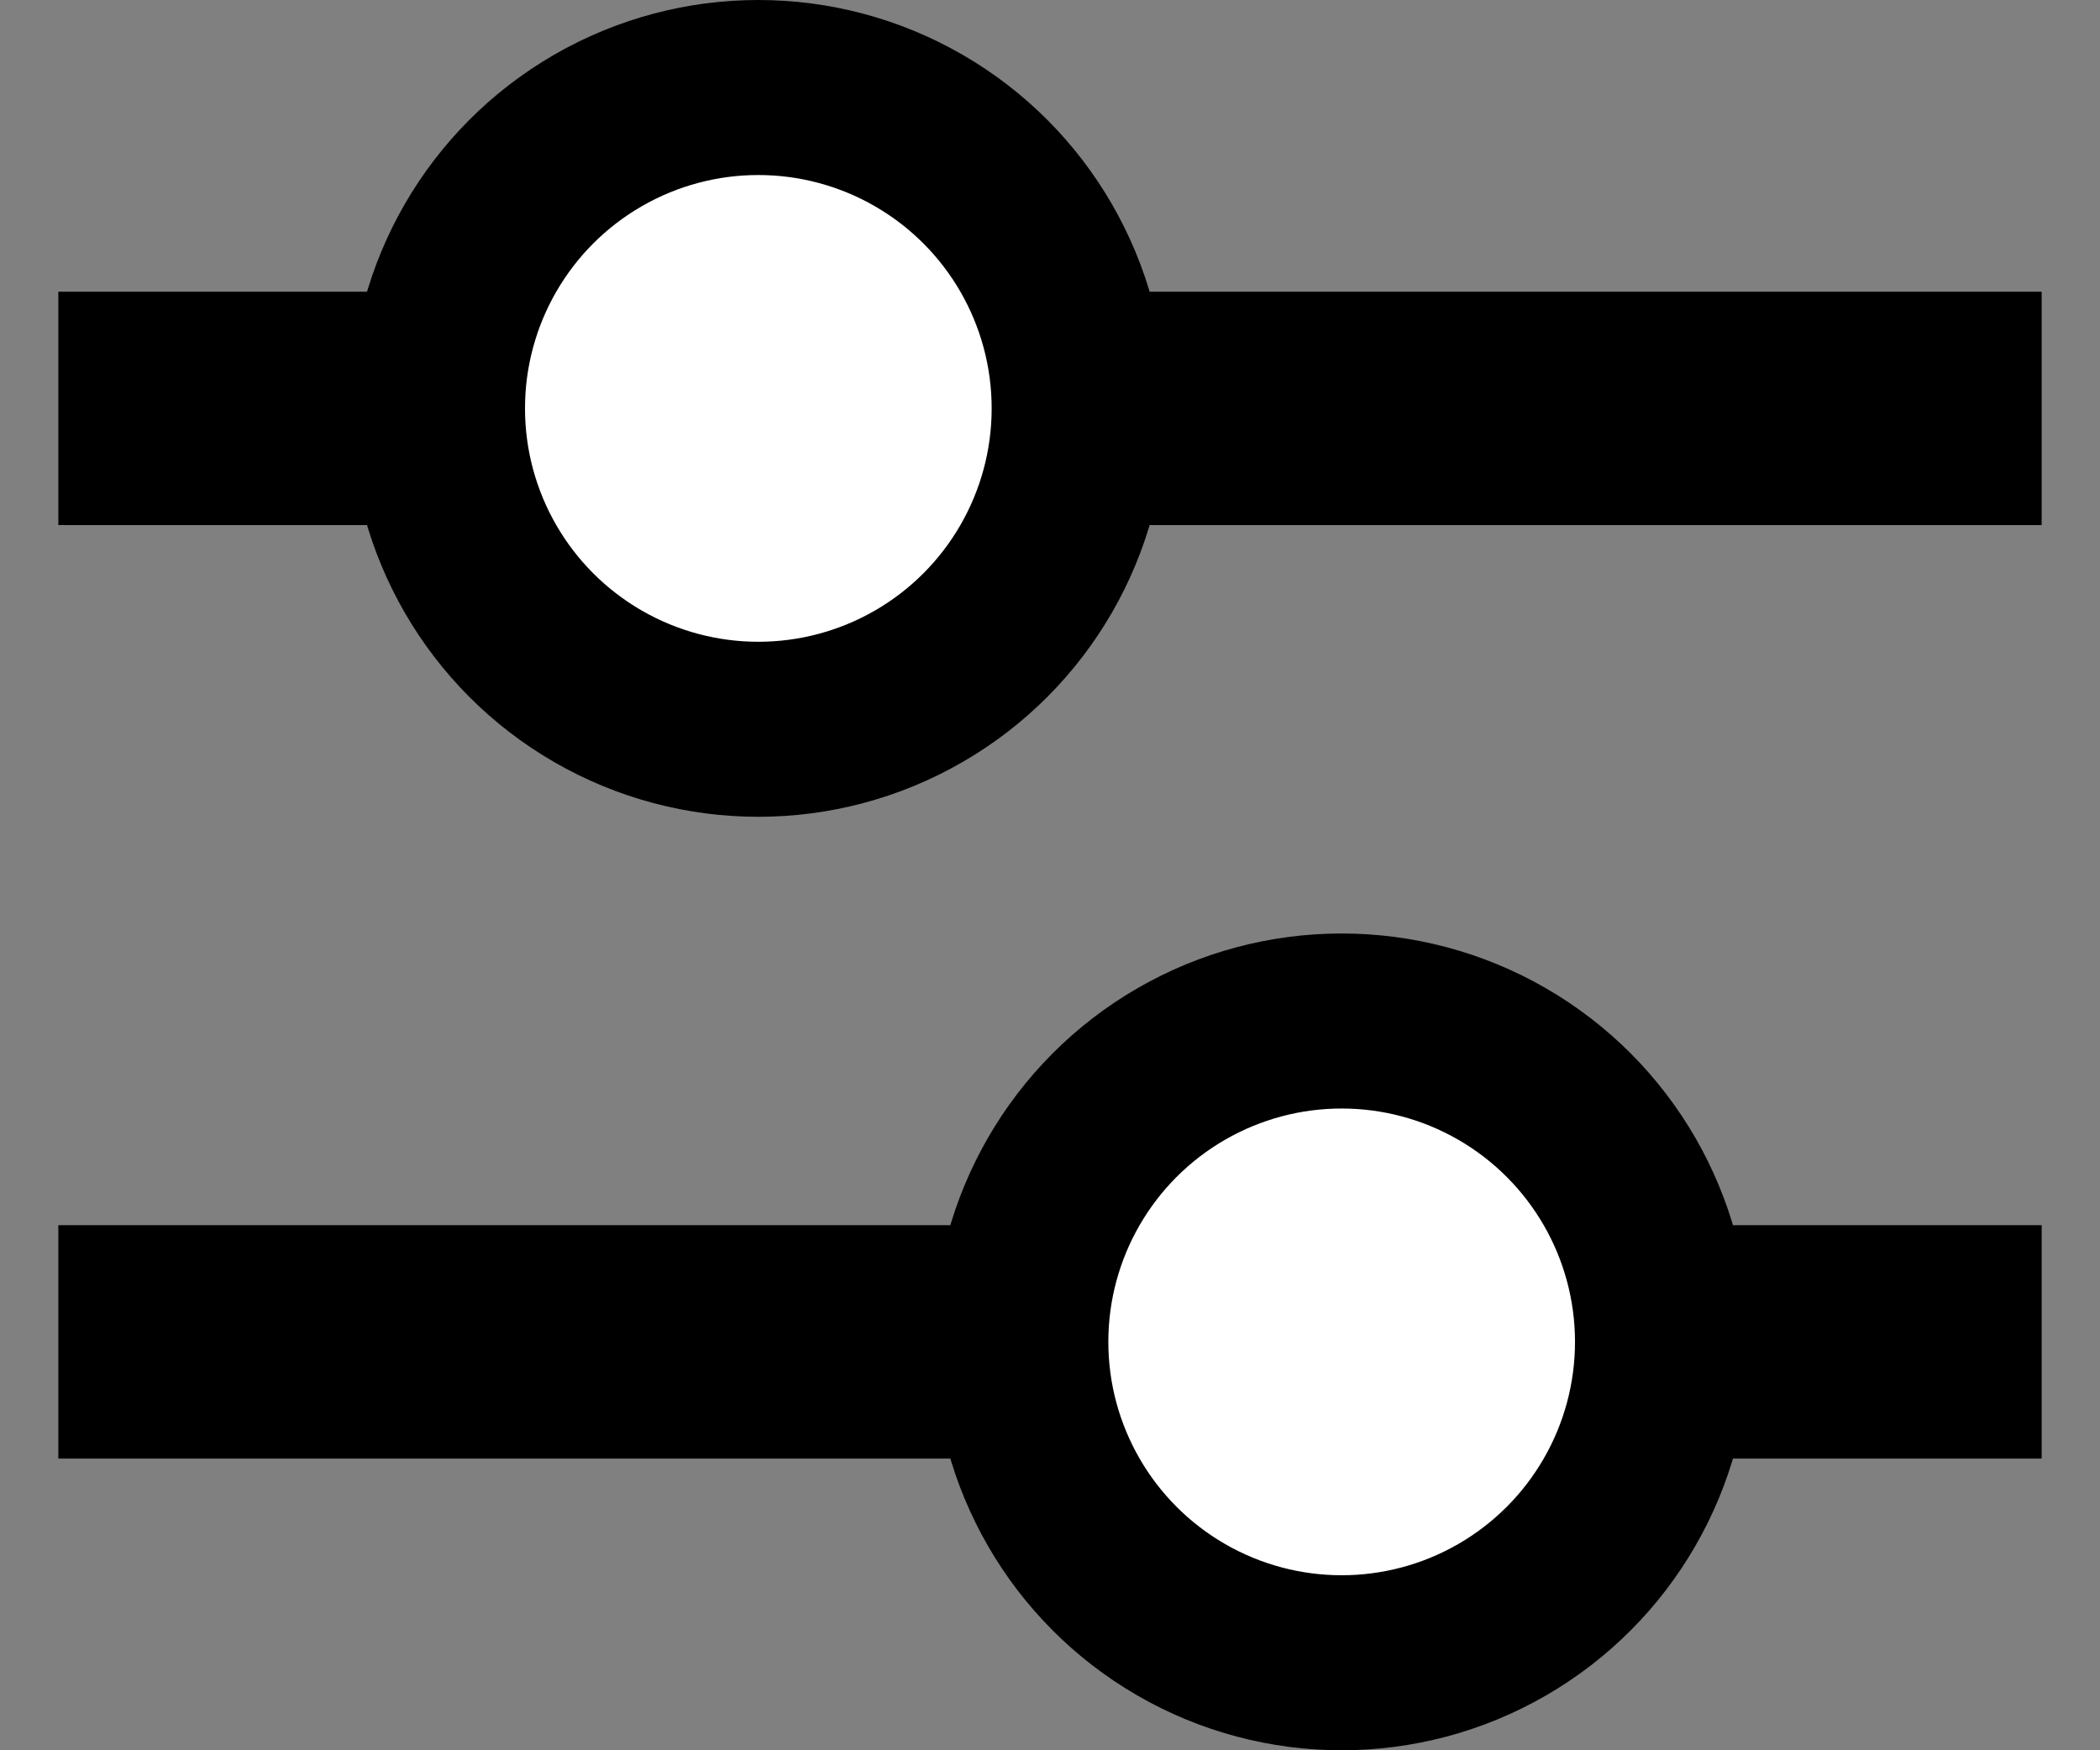
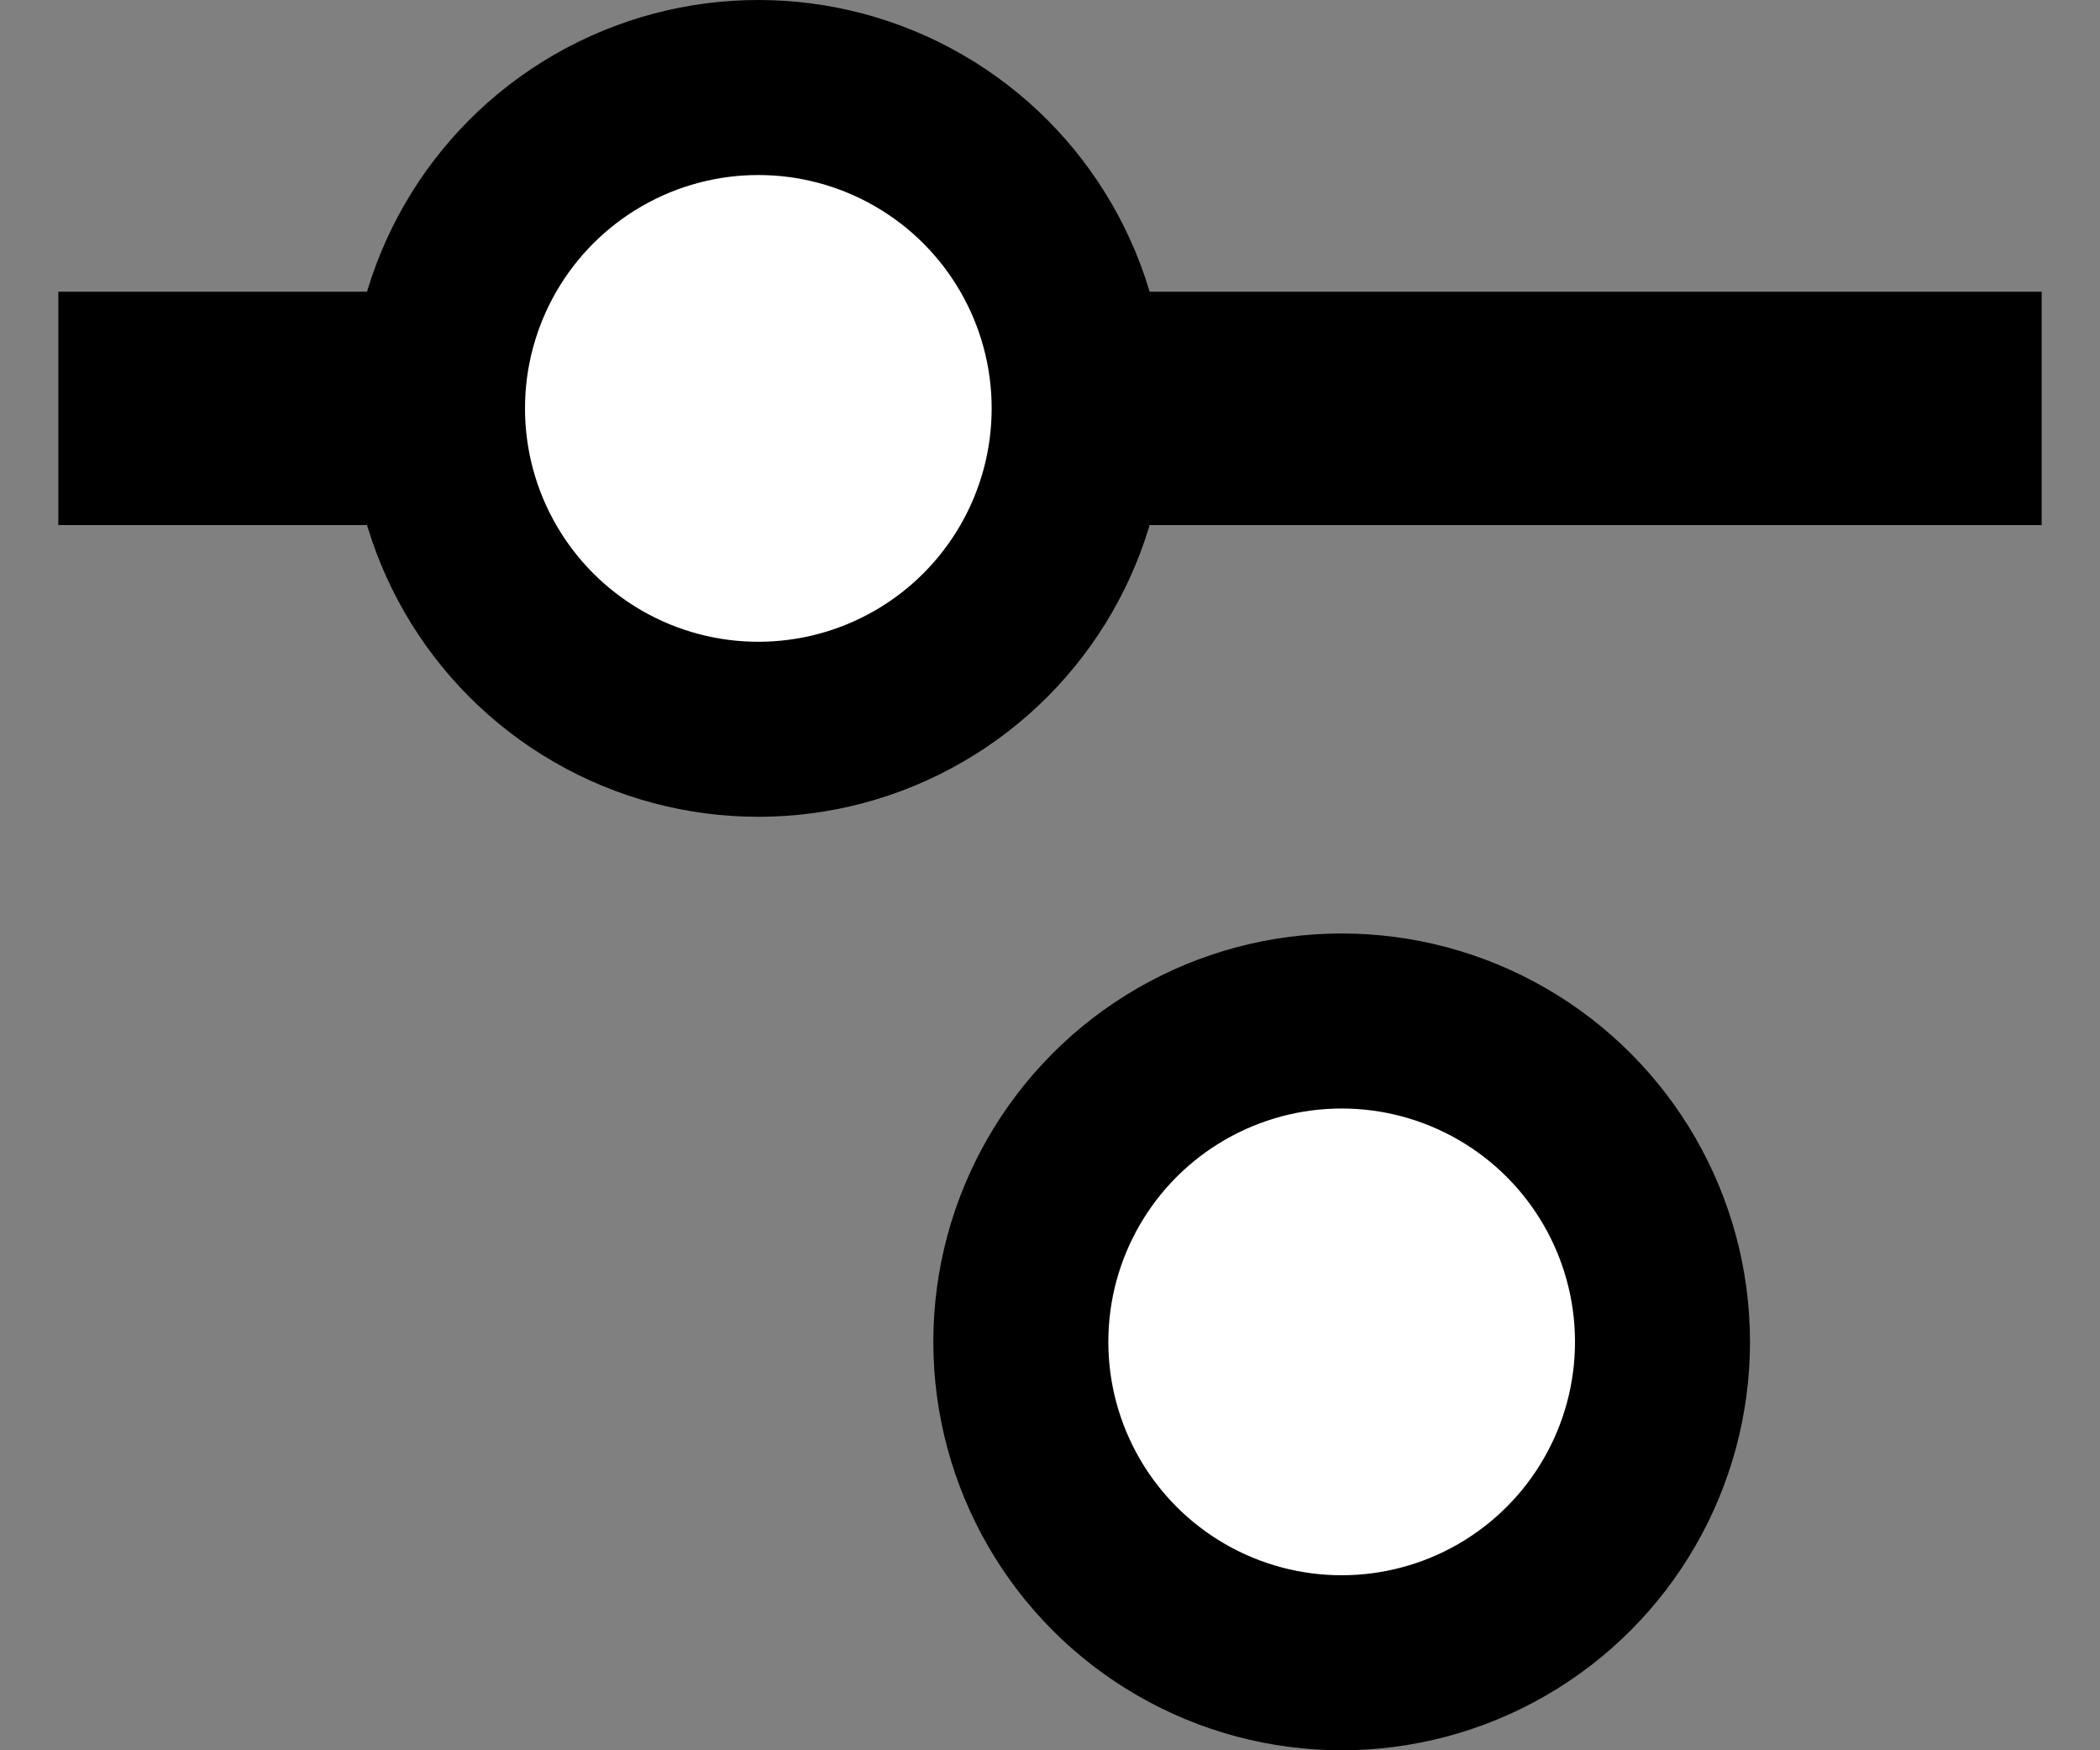
<svg xmlns="http://www.w3.org/2000/svg" width="18px" height="15px" viewBox="0 0 18 15" version="1.1">
  <rect x="0" y="0" width="18" height="15" fill="#808080" stroke="none" />
  <title>Group 7</title>
  <g id="Mobile" stroke="none" stroke-width="1" fill="none" fill-rule="evenodd">
    <g id="FAI" transform="translate(-331, -245)" stroke="#000000">
      <g id="Group-4" transform="translate(285, 236)">
        <g id="Group-7" transform="translate(47, 9)">
          <g id="Group-6">
            <line x1="0.5" y1="3.5" x2="15.5" y2="3.5" id="Line-4" stroke-width="2" stroke-linecap="square" />
            <circle id="Oval" stroke-width="1.5" fill="#FFFFFF" cx="5.5" cy="3.5" r="2.75" />
          </g>
          <g id="Group-6" transform="translate(8, 11.5) scale(-1, 1) translate(-8, -11.5) translate(0, 8)">
-             <line x1="0.5" y1="3.5" x2="15.5" y2="3.5" id="Line-4" stroke-width="2" stroke-linecap="square" />
            <circle id="Oval" stroke-width="1.5" fill="#FFFFFF" cx="5.5" cy="3.5" r="2.75" />
          </g>
        </g>
      </g>
    </g>
  </g>
</svg>